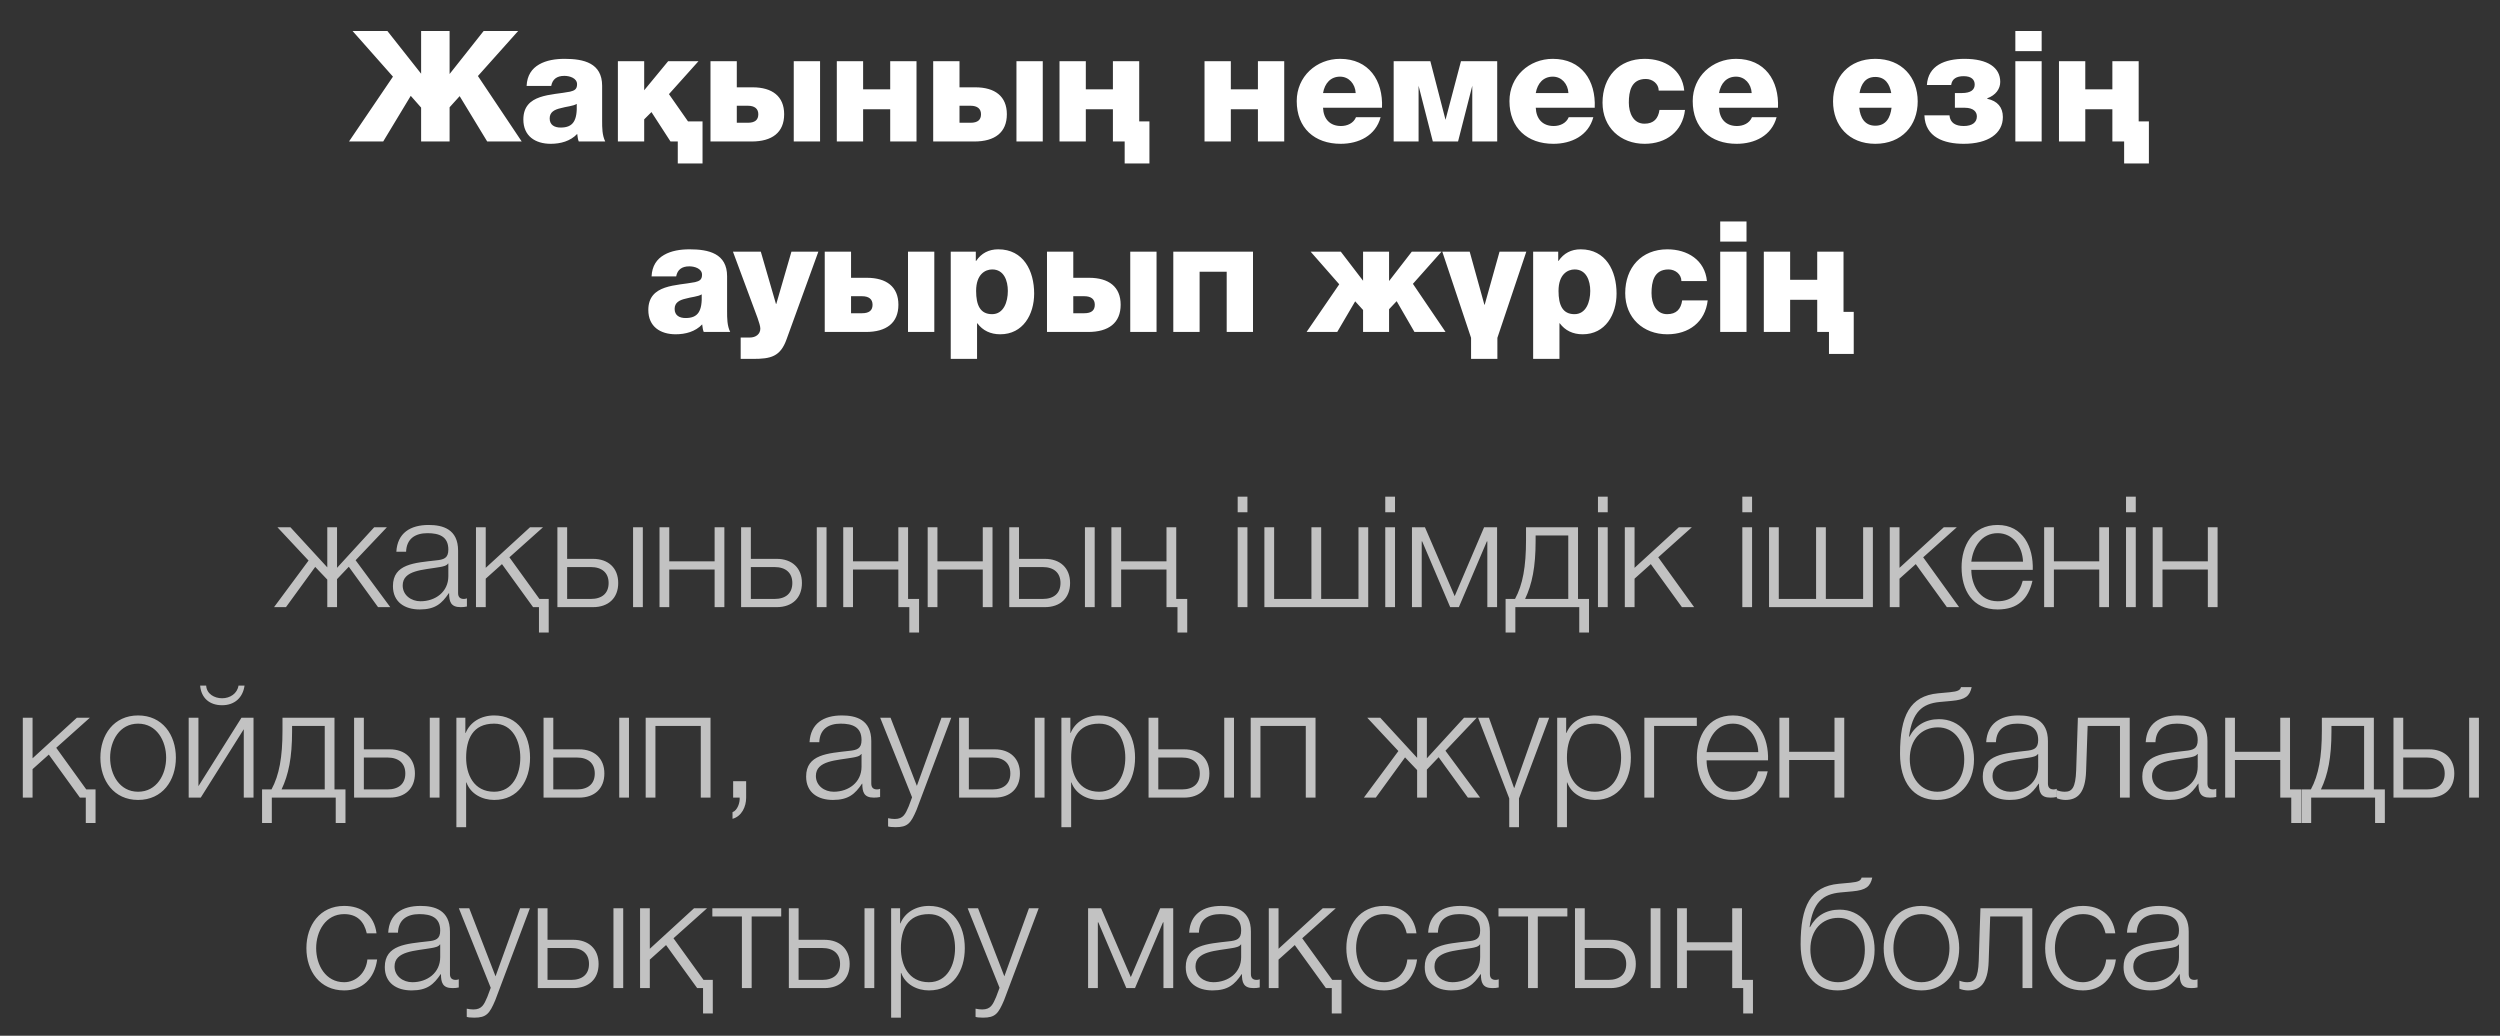
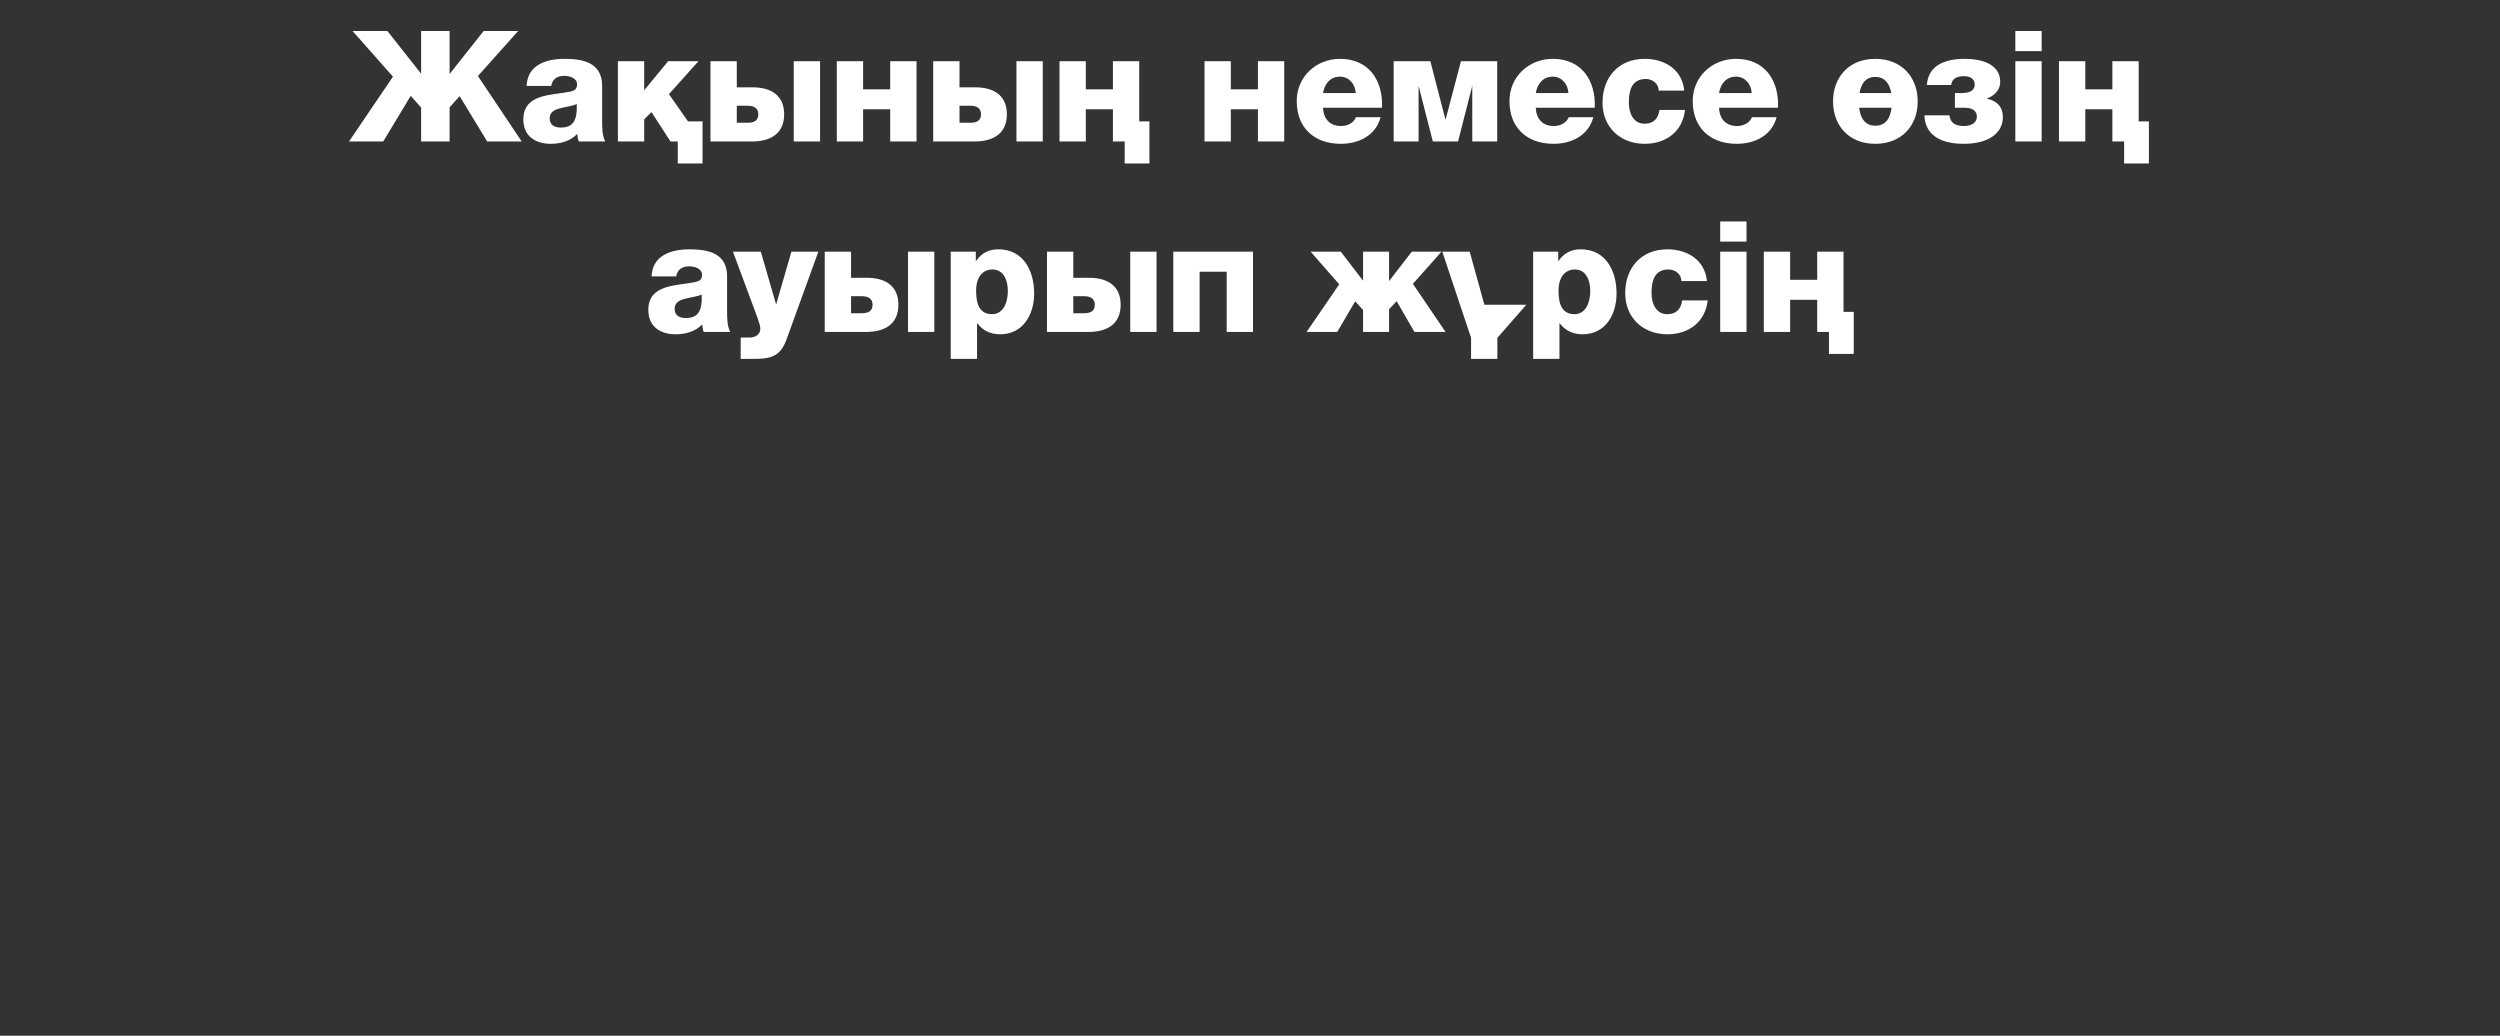
<svg xmlns="http://www.w3.org/2000/svg" width="210" height="87" viewBox="0 0 210 87" fill="none">
  <rect x="0" y="0" width="210" height="87" fill="#333333" stroke="none" />
-   <path opacity="0.7" d="M27.492 44.292H28.311V47.698L31.431 44.292H32.497L29.871 47.061L32.783 51H31.756L29.299 47.607L28.311 48.647V51H27.492V48.686L26.478 47.62L24.021 51H23.02L25.919 47.087L23.306 44.292H24.398L27.492 47.659V44.292ZM34.112 46.346H33.293C33.384 44.773 34.463 44.097 36.01 44.097C37.193 44.097 38.48 44.448 38.48 46.255V49.817C38.48 50.142 38.636 50.311 38.961 50.311C39.052 50.311 39.13 50.298 39.221 50.259V50.948C39.026 50.987 38.909 51 38.688 51C37.856 51 37.726 50.519 37.726 49.83H37.7C37.115 50.701 36.556 51.195 35.256 51.195C34.008 51.195 33.007 50.584 33.007 49.232C33.007 47.36 34.84 47.282 36.608 47.074C37.284 47.009 37.661 46.892 37.661 46.164C37.661 45.059 36.881 44.786 35.906 44.786C34.879 44.786 34.151 45.254 34.112 46.346ZM37.661 48.4V47.334H37.635C37.531 47.529 37.167 47.594 36.946 47.633C35.555 47.88 33.826 47.88 33.826 49.18C33.826 49.999 34.541 50.506 35.321 50.506C36.582 50.506 37.661 49.713 37.661 48.4ZM46.092 53.132H45.273V51H44.779L42.166 47.386L40.801 48.608V51H39.982V44.292H40.801V47.698L44.519 44.292H45.611L42.79 46.814L45.312 50.311H46.092V53.132ZM53.178 51V44.292H53.997V51H53.178ZM49.811 51H46.821V44.292H47.64V46.944H49.811C51.098 46.944 51.93 47.711 51.93 48.972C51.93 50.233 51.111 51 49.811 51ZM49.629 47.633H47.64V50.311H49.629C50.565 50.311 51.124 49.843 51.124 48.972C51.124 48.114 50.565 47.633 49.629 47.633ZM60.847 51H60.028V47.841H56.219V51H55.4V44.292H56.219V47.152H60.028V44.292H60.847V51ZM68.61 51V44.292H69.429V51H68.61ZM65.243 51H62.253V44.292H63.072V46.944H65.243C66.53 46.944 67.362 47.711 67.362 48.972C67.362 50.233 66.543 51 65.243 51ZM65.061 47.633H63.072V50.311H65.061C65.997 50.311 66.556 49.843 66.556 48.972C66.556 48.114 65.997 47.633 65.061 47.633ZM77.202 53.132H76.383V51H75.46V47.841H71.651V51H70.832V44.292H71.651V47.152H75.46V44.292H76.279V50.311H77.202V53.132ZM83.372 51H82.553V47.841H78.744V51H77.925V44.292H78.744V47.152H82.553V44.292H83.372V51ZM91.135 51V44.292H91.954V51H91.135ZM87.768 51H84.778V44.292H85.597V46.944H87.768C89.055 46.944 89.887 47.711 89.887 48.972C89.887 50.233 89.068 51 87.768 51ZM87.586 47.633H85.597V50.311H87.586C88.522 50.311 89.081 49.843 89.081 48.972C89.081 48.114 88.522 47.633 87.586 47.633ZM99.727 53.132H98.908V51H97.985V47.841H94.176V51H93.357V44.292H94.176V47.152H97.985V44.292H98.804V50.311H99.727V53.132ZM103.965 43.031V41.718H104.784V43.031H103.965ZM103.965 51V44.292H104.784V51H103.965ZM106.208 51V44.292H107.027V50.311H110.16V44.292H110.979V50.311H114.112V44.292H114.931V51H106.208ZM116.362 43.031V41.718H117.181V43.031H116.362ZM116.362 51V44.292H117.181V51H116.362ZM125.755 51H124.936V45.475H124.897L122.544 51H121.816L119.463 45.475H119.424V51H118.605V44.292H119.697L122.193 50.077L124.663 44.292H125.755V51ZM133.477 53.132H132.658V51H127.289V53.132H126.47V50.311H127.263C127.913 49.115 128.186 47.607 128.186 45.358V44.292H132.554V50.311H133.477V53.132ZM131.735 50.311V44.981H128.992V45.423C128.992 47.646 128.693 49.076 128.108 50.311H131.735ZM134.228 43.031V41.718H135.047V43.031H134.228ZM134.228 51V44.292H135.047V51H134.228ZM136.484 51V44.292H137.303V47.698L141.021 44.292H142.113L139.292 46.814L142.308 51H141.281L138.668 47.386L137.303 48.608V51H136.484ZM146.355 43.031V41.718H147.174V43.031H146.355ZM146.355 51V44.292H147.174V51H146.355ZM148.599 51V44.292H149.418V50.311H152.551V44.292H153.37V50.311H156.503V44.292H157.322V51H148.599ZM158.74 51V44.292H159.559V47.698L163.277 44.292H164.369L161.548 46.814L164.564 51H163.537L160.924 47.386L159.559 48.608V51H158.74ZM170.752 47.867H165.591C165.591 49.063 166.241 50.506 167.801 50.506C168.997 50.506 169.647 49.817 169.907 48.79H170.726C170.375 50.311 169.504 51.195 167.801 51.195C165.669 51.195 164.772 49.557 164.772 47.646C164.772 45.878 165.669 44.097 167.801 44.097C169.946 44.097 170.817 45.982 170.752 47.867ZM165.591 47.178H169.933C169.894 45.943 169.114 44.786 167.801 44.786C166.449 44.786 165.734 45.956 165.591 47.178ZM177.155 51H176.336V47.841H172.527V51H171.708V44.292H172.527V47.152H176.336V44.292H177.155V51ZM178.586 43.031V41.718H179.405V43.031H178.586ZM178.586 51V44.292H179.405V51H178.586ZM186.277 51H185.458V47.841H181.649V51H180.83V44.292H181.649V47.152H185.458V44.292H186.277V51ZM8.026 69.132H7.207V67H6.713L4.1 63.386L2.735 64.608V67H1.916V60.292H2.735V63.698L6.453 60.292H7.545L4.724 62.814L7.246 66.311H8.026V69.132ZM11.602 60.097C13.643 60.097 14.774 61.722 14.774 63.646C14.774 65.57 13.643 67.195 11.602 67.195C9.562 67.195 8.431 65.57 8.431 63.646C8.431 61.722 9.562 60.097 11.602 60.097ZM11.602 60.786C10.043 60.786 9.25 62.229 9.25 63.646C9.25 65.063 10.043 66.506 11.602 66.506C13.162 66.506 13.956 65.063 13.956 63.646C13.956 62.229 13.162 60.786 11.602 60.786ZM21.296 67H20.477V61.254L16.863 67H15.849V60.292H16.668V66.038L20.282 60.292H21.296V67ZM16.811 57.588H17.318C17.357 58.29 18.007 58.654 18.657 58.654C19.32 58.654 19.931 58.264 20.035 57.588H20.542C20.399 58.615 19.697 59.239 18.657 59.239C17.604 59.239 16.902 58.641 16.811 57.588ZM29.02 69.132H28.201V67H22.832V69.132H22.013V66.311H22.806C23.456 65.115 23.729 63.607 23.729 61.358V60.292H28.097V66.311H29.02V69.132ZM27.278 66.311V60.981H24.535V61.423C24.535 63.646 24.236 65.076 23.651 66.311H27.278ZM36.101 67V60.292H36.92V67H36.101ZM32.734 67H29.744V60.292H30.563V62.944H32.734C34.021 62.944 34.853 63.711 34.853 64.972C34.853 66.233 34.034 67 32.734 67ZM32.552 63.633H30.563V66.311H32.552C33.488 66.311 34.047 65.843 34.047 64.972C34.047 64.114 33.488 63.633 32.552 63.633ZM38.336 69.483V60.292H39.09V61.566H39.116C39.493 60.643 40.416 60.097 41.508 60.097C43.549 60.097 44.524 61.735 44.524 63.646C44.524 65.557 43.549 67.195 41.508 67.195C40.52 67.195 39.532 66.701 39.181 65.726H39.155V69.483H38.336ZM43.705 63.646C43.705 62.255 43.068 60.786 41.508 60.786C39.688 60.786 39.155 62.125 39.155 63.646C39.155 65.037 39.779 66.506 41.508 66.506C43.068 66.506 43.705 65.037 43.705 63.646ZM52.015 67V60.292H52.834V67H52.015ZM48.648 67H45.658V60.292H46.477V62.944H48.648C49.935 62.944 50.767 63.711 50.767 64.972C50.767 66.233 49.948 67 48.648 67ZM48.466 63.633H46.477V66.311H48.466C49.402 66.311 49.961 65.843 49.961 64.972C49.961 64.114 49.402 63.633 48.466 63.633ZM59.684 67H58.865V60.981H55.056V67H54.237V60.292H59.684V67ZM61.584 67V65.622H62.676V67.013C62.676 67.767 62.299 68.573 61.532 68.781V68.222C61.948 68.079 62.169 67.403 62.13 67H61.584ZM68.82 62.346H68.001C68.092 60.773 69.171 60.097 70.718 60.097C71.901 60.097 73.188 60.448 73.188 62.255V65.817C73.188 66.142 73.344 66.311 73.669 66.311C73.76 66.311 73.838 66.298 73.929 66.259V66.948C73.734 66.987 73.617 67 73.396 67C72.564 67 72.434 66.519 72.434 65.83H72.408C71.823 66.701 71.264 67.195 69.964 67.195C68.716 67.195 67.715 66.584 67.715 65.232C67.715 63.36 69.548 63.282 71.316 63.074C71.992 63.009 72.369 62.892 72.369 62.164C72.369 61.059 71.589 60.786 70.614 60.786C69.587 60.786 68.859 61.254 68.82 62.346ZM72.369 64.4V63.334H72.343C72.239 63.529 71.875 63.594 71.654 63.633C70.263 63.88 68.534 63.88 68.534 65.18C68.534 65.999 69.249 66.506 70.029 66.506C71.29 66.506 72.369 65.713 72.369 64.4ZM76.614 66.974L73.936 60.292H74.807L77.017 66.012L79.084 60.292H79.903L76.991 68.027C76.51 69.158 76.25 69.483 75.223 69.483C74.898 69.47 74.742 69.47 74.599 69.418V68.729C74.794 68.768 74.963 68.794 75.158 68.794C75.886 68.794 76.055 68.365 76.328 67.741L76.614 66.974ZM86.922 67V60.292H87.741V67H86.922ZM83.555 67H80.565V60.292H81.384V62.944H83.555C84.842 62.944 85.674 63.711 85.674 64.972C85.674 66.233 84.855 67 83.555 67ZM83.373 63.633H81.384V66.311H83.373C84.309 66.311 84.868 65.843 84.868 64.972C84.868 64.114 84.309 63.633 83.373 63.633ZM89.157 69.483V60.292H89.911V61.566H89.937C90.314 60.643 91.237 60.097 92.329 60.097C94.37 60.097 95.345 61.735 95.345 63.646C95.345 65.557 94.37 67.195 92.329 67.195C91.341 67.195 90.353 66.701 90.002 65.726H89.976V69.483H89.157ZM94.526 63.646C94.526 62.255 93.889 60.786 92.329 60.786C90.509 60.786 89.976 62.125 89.976 63.646C89.976 65.037 90.6 66.506 92.329 66.506C93.889 66.506 94.526 65.037 94.526 63.646ZM102.836 67V60.292H103.655V67H102.836ZM99.469 67H96.479V60.292H97.298V62.944H99.469C100.756 62.944 101.588 63.711 101.588 64.972C101.588 66.233 100.769 67 99.469 67ZM99.287 63.633H97.298V66.311H99.287C100.223 66.311 100.782 65.843 100.782 64.972C100.782 64.114 100.223 63.633 99.287 63.633ZM110.505 67H109.686V60.981H105.877V67H105.058V60.292H110.505V67ZM119.038 60.292H119.857V63.698L122.977 60.292H124.043L121.417 63.061L124.329 67H123.302L120.845 63.607L119.857 64.647V67H119.038V64.686L118.024 63.62L115.567 67H114.566L117.465 63.087L114.852 60.292H115.944L119.038 63.659V60.292ZM126.776 69.483V67.065L124.163 60.292H125.073L127.179 66.181H127.205L129.285 60.292H130.13L127.595 67.065V69.483H126.776ZM130.804 69.483V60.292H131.558V61.566H131.584C131.961 60.643 132.884 60.097 133.976 60.097C136.017 60.097 136.992 61.735 136.992 63.646C136.992 65.557 136.017 67.195 133.976 67.195C132.988 67.195 132 66.701 131.649 65.726H131.623V69.483H130.804ZM136.173 63.646C136.173 62.255 135.536 60.786 133.976 60.786C132.156 60.786 131.623 62.125 131.623 63.646C131.623 65.037 132.247 66.506 133.976 66.506C135.536 66.506 136.173 65.037 136.173 63.646ZM142.533 60.981H138.945V67H138.126V60.292H142.533V60.981ZM148.514 63.867H143.353C143.353 65.063 144.003 66.506 145.563 66.506C146.759 66.506 147.409 65.817 147.669 64.79H148.488C148.137 66.311 147.266 67.195 145.563 67.195C143.431 67.195 142.534 65.557 142.534 63.646C142.534 61.878 143.431 60.097 145.563 60.097C147.708 60.097 148.579 61.982 148.514 63.867ZM143.353 63.178H147.695C147.656 61.943 146.876 60.786 145.563 60.786C144.211 60.786 143.496 61.956 143.353 63.178ZM154.917 67H154.098V63.841H150.289V67H149.47V60.292H150.289V63.152H154.098V60.292H154.917V67ZM165.816 63.776C165.816 65.843 164.555 67.195 162.709 67.195C160.707 67.195 159.602 65.687 159.602 63.321C159.602 60.11 160.434 58.459 162.8 58.238L163.788 58.147C164.477 58.082 164.659 57.965 164.724 57.718H165.621C165.452 58.472 165.101 58.771 163.944 58.875L162.943 58.966C161.435 59.109 160.642 59.824 160.356 61.878H160.395C160.889 60.942 161.734 60.409 162.878 60.409C164.62 60.409 165.816 61.787 165.816 63.776ZM164.997 63.776C164.997 62.151 164.074 61.098 162.787 61.098C161.409 61.098 160.421 62.099 160.421 63.75C160.421 65.336 161.357 66.506 162.735 66.506C164.035 66.506 164.997 65.518 164.997 63.776ZM167.658 62.346H166.839C166.93 60.773 168.009 60.097 169.556 60.097C170.739 60.097 172.026 60.448 172.026 62.255V65.817C172.026 66.142 172.182 66.311 172.507 66.311C172.598 66.311 172.676 66.298 172.767 66.259V66.948C172.572 66.987 172.455 67 172.234 67C171.402 67 171.272 66.519 171.272 65.83H171.246C170.661 66.701 170.102 67.195 168.802 67.195C167.554 67.195 166.553 66.584 166.553 65.232C166.553 63.36 168.386 63.282 170.154 63.074C170.83 63.009 171.207 62.892 171.207 62.164C171.207 61.059 170.427 60.786 169.452 60.786C168.425 60.786 167.697 61.254 167.658 62.346ZM171.207 64.4V63.334H171.181C171.077 63.529 170.713 63.594 170.492 63.633C169.101 63.88 167.372 63.88 167.372 65.18C167.372 65.999 168.087 66.506 168.867 66.506C170.128 66.506 171.207 65.713 171.207 64.4ZM178.897 67H178.078V60.981H175.361L175.231 64.79C175.166 66.61 174.516 67.195 173.489 67.195C173.242 67.195 172.969 67.13 172.774 67.052V66.376C173.008 66.467 173.216 66.506 173.437 66.506C174.035 66.506 174.347 66.207 174.399 64.699L174.542 60.292H178.897V67ZM181.058 62.346H180.239C180.33 60.773 181.409 60.097 182.956 60.097C184.139 60.097 185.426 60.448 185.426 62.255V65.817C185.426 66.142 185.582 66.311 185.907 66.311C185.998 66.311 186.076 66.298 186.167 66.259V66.948C185.972 66.987 185.855 67 185.634 67C184.802 67 184.672 66.519 184.672 65.83H184.646C184.061 66.701 183.502 67.195 182.202 67.195C180.954 67.195 179.953 66.584 179.953 65.232C179.953 63.36 181.786 63.282 183.554 63.074C184.23 63.009 184.607 62.892 184.607 62.164C184.607 61.059 183.827 60.786 182.852 60.786C181.825 60.786 181.097 61.254 181.058 62.346ZM184.607 64.4V63.334H184.581C184.477 63.529 184.113 63.594 183.892 63.633C182.501 63.88 180.772 63.88 180.772 65.18C180.772 65.999 181.487 66.506 182.267 66.506C183.528 66.506 184.607 65.713 184.607 64.4ZM193.285 69.132H192.466V67H191.543V63.841H187.734V67H186.915V60.292H187.734V63.152H191.543V60.292H192.362V66.311H193.285V69.132ZM200.327 69.132H199.508V67H194.139V69.132H193.32V66.311H194.113C194.763 65.115 195.036 63.607 195.036 61.358V60.292H199.404V66.311H200.327V69.132ZM198.585 66.311V60.981H195.842V61.423C195.842 63.646 195.543 65.076 194.958 66.311H198.585ZM207.409 67V60.292H208.228V67H207.409ZM204.042 67H201.052V60.292H201.871V62.944H204.042C205.329 62.944 206.161 63.711 206.161 64.972C206.161 66.233 205.342 67 204.042 67ZM203.86 63.633H201.871V66.311H203.86C204.796 66.311 205.355 65.843 205.355 64.972C205.355 64.114 204.796 63.633 203.86 63.633ZM31.627 78.398H30.808C30.587 77.397 29.989 76.786 28.91 76.786C27.35 76.786 26.557 78.229 26.557 79.646C26.557 81.063 27.35 82.506 28.91 82.506C29.911 82.506 30.756 81.7 30.86 80.595H31.679C31.458 82.22 30.418 83.195 28.91 83.195C26.869 83.195 25.738 81.57 25.738 79.646C25.738 77.722 26.869 76.097 28.91 76.097C30.353 76.097 31.432 76.851 31.627 78.398ZM33.428 78.346H32.609C32.7 76.773 33.779 76.097 35.326 76.097C36.509 76.097 37.796 76.448 37.796 78.255V81.817C37.796 82.142 37.952 82.311 38.277 82.311C38.368 82.311 38.446 82.298 38.537 82.259V82.948C38.342 82.987 38.225 83 38.004 83C37.172 83 37.042 82.519 37.042 81.83H37.016C36.431 82.701 35.872 83.195 34.572 83.195C33.324 83.195 32.323 82.584 32.323 81.232C32.323 79.36 34.156 79.282 35.924 79.074C36.6 79.009 36.977 78.892 36.977 78.164C36.977 77.059 36.197 76.786 35.222 76.786C34.195 76.786 33.467 77.254 33.428 78.346ZM36.977 80.4V79.334H36.951C36.847 79.529 36.483 79.594 36.262 79.633C34.871 79.88 33.142 79.88 33.142 81.18C33.142 81.999 33.857 82.506 34.637 82.506C35.898 82.506 36.977 81.713 36.977 80.4ZM41.222 82.974L38.544 76.292H39.415L41.625 82.012L43.692 76.292H44.511L41.599 84.027C41.118 85.158 40.858 85.483 39.831 85.483C39.506 85.47 39.35 85.47 39.207 85.418V84.729C39.402 84.768 39.571 84.794 39.766 84.794C40.494 84.794 40.663 84.365 40.936 83.741L41.222 82.974ZM51.53 83V76.292H52.349V83H51.53ZM48.163 83H45.173V76.292H45.992V78.944H48.163C49.45 78.944 50.282 79.711 50.282 80.972C50.282 82.233 49.463 83 48.163 83ZM47.981 79.633H45.992V82.311H47.981C48.917 82.311 49.476 81.843 49.476 80.972C49.476 80.114 48.917 79.633 47.981 79.633ZM59.875 85.132H59.056V83H58.562L55.949 79.386L54.584 80.608V83H53.765V76.292H54.584V79.698L58.302 76.292H59.394L56.573 78.814L59.095 82.311H59.875V85.132ZM65.622 76.981H63.139V83H62.32V76.981H59.837V76.292H65.622V76.981ZM72.62 83V76.292H73.439V83H72.62ZM69.253 83H66.263V76.292H67.082V78.944H69.253C70.54 78.944 71.372 79.711 71.372 80.972C71.372 82.233 70.553 83 69.253 83ZM69.071 79.633H67.082V82.311H69.071C70.007 82.311 70.566 81.843 70.566 80.972C70.566 80.114 70.007 79.633 69.071 79.633ZM74.855 85.483V76.292H75.609V77.566H75.635C76.012 76.643 76.935 76.097 78.027 76.097C80.068 76.097 81.043 77.735 81.043 79.646C81.043 81.557 80.068 83.195 78.027 83.195C77.039 83.195 76.051 82.701 75.7 81.726H75.674V85.483H74.855ZM80.224 79.646C80.224 78.255 79.587 76.786 78.027 76.786C76.207 76.786 75.674 78.125 75.674 79.646C75.674 81.037 76.298 82.506 78.027 82.506C79.587 82.506 80.224 81.037 80.224 79.646ZM83.962 82.974L81.284 76.292H82.155L84.365 82.012L86.432 76.292H87.251L84.339 84.027C83.858 85.158 83.598 85.483 82.571 85.483C82.246 85.47 82.09 85.47 81.947 85.418V84.729C82.142 84.768 82.311 84.794 82.506 84.794C83.234 84.794 83.403 84.365 83.676 83.741L83.962 82.974ZM98.55 83H97.731V77.475H97.692L95.34 83H94.612L92.258 77.475H92.219V83H91.4V76.292H92.493L94.989 82.077L97.459 76.292H98.55V83ZM100.708 78.346H99.889C99.98 76.773 101.059 76.097 102.606 76.097C103.789 76.097 105.076 76.448 105.076 78.255V81.817C105.076 82.142 105.232 82.311 105.557 82.311C105.648 82.311 105.726 82.298 105.817 82.259V82.948C105.622 82.987 105.505 83 105.284 83C104.452 83 104.322 82.519 104.322 81.83H104.296C103.711 82.701 103.152 83.195 101.852 83.195C100.604 83.195 99.603 82.584 99.603 81.232C99.603 79.36 101.436 79.282 103.204 79.074C103.88 79.009 104.257 78.892 104.257 78.164C104.257 77.059 103.477 76.786 102.502 76.786C101.475 76.786 100.747 77.254 100.708 78.346ZM104.257 80.4V79.334H104.231C104.127 79.529 103.763 79.594 103.542 79.633C102.151 79.88 100.422 79.88 100.422 81.18C100.422 81.999 101.137 82.506 101.917 82.506C103.178 82.506 104.257 81.713 104.257 80.4ZM112.688 85.132H111.869V83H111.375L108.762 79.386L107.397 80.608V83H106.578V76.292H107.397V79.698L111.115 76.292H112.207L109.386 78.814L111.908 82.311H112.688V85.132ZM118.982 78.398H118.163C117.942 77.397 117.344 76.786 116.265 76.786C114.705 76.786 113.912 78.229 113.912 79.646C113.912 81.063 114.705 82.506 116.265 82.506C117.266 82.506 118.111 81.7 118.215 80.595H119.034C118.813 82.22 117.773 83.195 116.265 83.195C114.224 83.195 113.093 81.57 113.093 79.646C113.093 77.722 114.224 76.097 116.265 76.097C117.708 76.097 118.787 76.851 118.982 78.398ZM120.783 78.346H119.964C120.055 76.773 121.134 76.097 122.681 76.097C123.864 76.097 125.151 76.448 125.151 78.255V81.817C125.151 82.142 125.307 82.311 125.632 82.311C125.723 82.311 125.801 82.298 125.892 82.259V82.948C125.697 82.987 125.58 83 125.359 83C124.527 83 124.397 82.519 124.397 81.83H124.371C123.786 82.701 123.227 83.195 121.927 83.195C120.679 83.195 119.678 82.584 119.678 81.232C119.678 79.36 121.511 79.282 123.279 79.074C123.955 79.009 124.332 78.892 124.332 78.164C124.332 77.059 123.552 76.786 122.577 76.786C121.55 76.786 120.822 77.254 120.783 78.346ZM124.332 80.4V79.334H124.306C124.202 79.529 123.838 79.594 123.617 79.633C122.226 79.88 120.497 79.88 120.497 81.18C120.497 81.999 121.212 82.506 121.992 82.506C123.253 82.506 124.332 81.713 124.332 80.4ZM131.658 76.981H129.175V83H128.356V76.981H125.873V76.292H131.658V76.981ZM138.656 83V76.292H139.475V83H138.656ZM135.289 83H132.299V76.292H133.118V78.944H135.289C136.576 78.944 137.408 79.711 137.408 80.972C137.408 82.233 136.589 83 135.289 83ZM135.107 79.633H133.118V82.311H135.107C136.043 82.311 136.602 81.843 136.602 80.972C136.602 80.114 136.043 79.633 135.107 79.633ZM147.248 85.132H146.429V83H145.506V79.841H141.697V83H140.878V76.292H141.697V79.152H145.506V76.292H146.325V82.311H147.248V85.132ZM157.466 79.776C157.466 81.843 156.205 83.195 154.359 83.195C152.357 83.195 151.252 81.687 151.252 79.321C151.252 76.11 152.084 74.459 154.45 74.238L155.438 74.147C156.127 74.082 156.309 73.965 156.374 73.718H157.271C157.102 74.472 156.751 74.771 155.594 74.875L154.593 74.966C153.085 75.109 152.292 75.824 152.006 77.878H152.045C152.539 76.942 153.384 76.409 154.528 76.409C156.27 76.409 157.466 77.787 157.466 79.776ZM156.647 79.776C156.647 78.151 155.724 77.098 154.437 77.098C153.059 77.098 152.071 78.099 152.071 79.75C152.071 81.336 153.007 82.506 154.385 82.506C155.685 82.506 156.647 81.518 156.647 79.776ZM161.401 76.097C163.442 76.097 164.573 77.722 164.573 79.646C164.573 81.57 163.442 83.195 161.401 83.195C159.36 83.195 158.229 81.57 158.229 79.646C158.229 77.722 159.36 76.097 161.401 76.097ZM161.401 76.786C159.841 76.786 159.048 78.229 159.048 79.646C159.048 81.063 159.841 82.506 161.401 82.506C162.961 82.506 163.754 81.063 163.754 79.646C163.754 78.229 162.961 76.786 161.401 76.786ZM170.712 83H169.893V76.981H167.176L167.046 80.79C166.981 82.61 166.331 83.195 165.304 83.195C165.057 83.195 164.784 83.13 164.589 83.052V82.376C164.823 82.467 165.031 82.506 165.252 82.506C165.85 82.506 166.162 82.207 166.214 80.699L166.357 76.292H170.712V83ZM177.683 78.398H176.864C176.643 77.397 176.045 76.786 174.966 76.786C173.406 76.786 172.613 78.229 172.613 79.646C172.613 81.063 173.406 82.506 174.966 82.506C175.967 82.506 176.812 81.7 176.916 80.595H177.735C177.514 82.22 176.474 83.195 174.966 83.195C172.925 83.195 171.794 81.57 171.794 79.646C171.794 77.722 172.925 76.097 174.966 76.097C176.409 76.097 177.488 76.851 177.683 78.398ZM179.484 78.346H178.665C178.756 76.773 179.835 76.097 181.382 76.097C182.565 76.097 183.852 76.448 183.852 78.255V81.817C183.852 82.142 184.008 82.311 184.333 82.311C184.424 82.311 184.502 82.298 184.593 82.259V82.948C184.398 82.987 184.281 83 184.06 83C183.228 83 183.098 82.519 183.098 81.83H183.072C182.487 82.701 181.928 83.195 180.628 83.195C179.38 83.195 178.379 82.584 178.379 81.232C178.379 79.36 180.212 79.282 181.98 79.074C182.656 79.009 183.033 78.892 183.033 78.164C183.033 77.059 182.253 76.786 181.278 76.786C180.251 76.786 179.523 77.254 179.484 78.346ZM183.033 80.4V79.334H183.007C182.903 79.529 182.539 79.594 182.318 79.633C180.927 79.88 179.198 79.88 179.198 81.18C179.198 81.999 179.913 82.506 180.693 82.506C181.954 82.506 183.033 81.713 183.033 80.4Z" fill="white" />
-   <path d="M35.374 2.603H37.766V6.217L40.626 2.603H43.525L40.145 6.386L43.824 11.885H40.925L38.611 8.076L37.766 9.012V11.885H35.374V9.038L34.503 8.05L32.189 11.885H29.316L33.008 6.438L29.615 2.603H32.54L35.374 6.191V2.603ZM46.302 7.218H44.235C44.274 6.334 44.677 5.762 45.288 5.411C45.899 5.06 46.653 4.943 47.433 4.943C49.032 4.943 50.579 5.294 50.579 7.205V10.156C50.579 10.728 50.579 11.352 50.839 11.885H48.616C48.525 11.677 48.525 11.469 48.486 11.248C47.914 11.859 47.082 12.08 46.263 12.08C44.963 12.08 43.962 11.43 43.962 10.039C43.962 7.855 46.354 8.011 47.888 7.699C48.265 7.608 48.473 7.491 48.473 7.075C48.473 6.568 47.862 6.373 47.407 6.373C46.77 6.373 46.406 6.659 46.302 7.218ZM46.172 9.948C46.172 10.507 46.588 10.715 47.095 10.715C48.148 10.715 48.499 10.13 48.447 8.726C48.135 8.921 47.563 8.947 47.082 9.09C46.575 9.207 46.172 9.415 46.172 9.948ZM56.933 11.885H56.322L54.723 9.415L54.112 10.026V11.885H51.902V5.138H54.112V7.582L56.127 5.138H58.675L56.192 7.907L57.791 10.195H59.013V13.731H56.933V11.885ZM63.139 11.885H59.681V5.138H61.891V7.335H63.217C64.868 7.335 65.869 8.089 65.869 9.597C65.869 11.131 64.855 11.885 63.139 11.885ZM62.814 8.882H61.891V10.312H62.814C63.425 10.312 63.698 10.065 63.698 9.597C63.698 9.142 63.399 8.882 62.814 8.882ZM66.675 11.885V5.138H68.885V11.885H66.675ZM72.502 7.504H74.777V5.138H76.987V11.885H74.777V9.181H72.502V11.885H70.292V5.138H72.502V7.504ZM81.846 11.885H78.388V5.138H80.598V7.335H81.924C83.575 7.335 84.576 8.089 84.576 9.597C84.576 11.131 83.562 11.885 81.846 11.885ZM81.521 8.882H80.598V10.312H81.521C82.132 10.312 82.405 10.065 82.405 9.597C82.405 9.142 82.106 8.882 81.521 8.882ZM85.382 11.885V5.138H87.592V11.885H85.382ZM94.472 11.885H93.484V9.181H91.209V11.885H88.999V5.138H91.209V7.504H93.484V5.138H95.694V10.195H96.552V13.731H94.472V11.885ZM103.39 7.504H105.665V5.138H107.875V11.885H105.665V9.181H103.39V11.885H101.18V5.138H103.39V7.504ZM116.088 9.051H111.135C111.174 9.987 111.707 10.585 112.643 10.585C113.176 10.585 113.696 10.351 113.904 9.844H115.971C115.555 11.404 114.125 12.08 112.617 12.08C110.42 12.08 108.925 10.754 108.925 8.492C108.925 6.425 110.576 4.943 112.565 4.943C114.983 4.943 116.192 6.763 116.088 9.051ZM111.135 7.816H113.878C113.839 7.049 113.306 6.438 112.565 6.438C111.785 6.438 111.278 6.984 111.135 7.816ZM121.423 10.065L122.723 5.138H125.765V11.885H123.672V7.205L122.476 11.885H120.357L119.161 7.205V11.885H117.068V5.138H120.149L121.423 10.065ZM133.957 9.051H129.004C129.043 9.987 129.576 10.585 130.512 10.585C131.045 10.585 131.565 10.351 131.773 9.844H133.84C133.424 11.404 131.994 12.08 130.486 12.08C128.289 12.08 126.794 10.754 126.794 8.492C126.794 6.425 128.445 4.943 130.434 4.943C132.852 4.943 134.061 6.763 133.957 9.051ZM129.004 7.816H131.747C131.708 7.049 131.175 6.438 130.434 6.438C129.654 6.438 129.147 6.984 129.004 7.816ZM141.476 7.608H139.331C139.331 7.036 138.811 6.633 138.252 6.633C137.017 6.633 136.822 7.686 136.822 8.622C136.822 9.493 137.199 10.39 138.135 10.39C138.915 10.39 139.292 9.961 139.396 9.233H141.541C141.333 11.053 139.955 12.08 138.148 12.08C136.12 12.08 134.612 10.702 134.612 8.622C134.612 6.477 135.977 4.943 138.148 4.943C139.838 4.943 141.307 5.84 141.476 7.608ZM149.351 9.051H144.398C144.437 9.987 144.97 10.585 145.906 10.585C146.439 10.585 146.959 10.351 147.167 9.844H149.234C148.818 11.404 147.388 12.08 145.88 12.08C143.683 12.08 142.188 10.754 142.188 8.492C142.188 6.425 143.839 4.943 145.828 4.943C148.246 4.943 149.455 6.763 149.351 9.051ZM144.398 7.816H147.141C147.102 7.049 146.569 6.438 145.828 6.438C145.048 6.438 144.541 6.984 144.398 7.816ZM153.976 8.518C153.976 6.49 155.302 4.943 157.525 4.943C159.748 4.943 161.087 6.49 161.087 8.518C161.087 10.546 159.748 12.08 157.525 12.08C155.302 12.08 153.976 10.546 153.976 8.518ZM157.525 10.559C158.422 10.559 158.786 9.896 158.89 9.051H156.173C156.264 9.896 156.641 10.559 157.525 10.559ZM157.525 6.464C156.693 6.464 156.329 7.062 156.199 7.816H158.864C158.734 7.062 158.357 6.464 157.525 6.464ZM168.241 9.831C168.241 11.222 166.993 12.08 164.952 12.08C163.301 12.08 161.715 11.534 161.65 9.688H163.756C163.808 10.325 164.276 10.585 164.952 10.585C165.693 10.585 166.057 10.26 166.057 9.779C166.057 9.402 165.784 9.051 165.03 9.051H164.211V7.816H164.796C165.563 7.816 165.875 7.53 165.875 7.101C165.875 6.698 165.602 6.399 164.952 6.399C164.354 6.399 163.964 6.62 163.899 7.14H161.858C161.962 5.502 163.366 4.943 165.017 4.943C166.967 4.943 168.02 5.671 168.02 6.88C168.02 7.465 167.643 7.998 166.928 8.258V8.297C167.786 8.479 168.241 9.012 168.241 9.831ZM171.499 2.603V4.293H169.289V2.603H171.499ZM169.289 11.885V5.138H171.499V11.885H169.289ZM178.427 11.885H177.439V9.181H175.164V11.885H172.954V5.138H175.164V7.504H177.439V5.138H179.649V10.195H180.507V13.731H178.427V11.885ZM56.799 23.218H54.732C54.771 22.334 55.174 21.762 55.785 21.411C56.396 21.06 57.15 20.943 57.93 20.943C59.529 20.943 61.076 21.294 61.076 23.205V26.156C61.076 26.728 61.076 27.352 61.336 27.885H59.113C59.022 27.677 59.022 27.469 58.983 27.248C58.411 27.859 57.579 28.08 56.76 28.08C55.46 28.08 54.459 27.43 54.459 26.039C54.459 23.855 56.851 24.011 58.385 23.699C58.762 23.608 58.97 23.491 58.97 23.075C58.97 22.568 58.359 22.373 57.904 22.373C57.267 22.373 56.903 22.659 56.799 23.218ZM56.669 25.948C56.669 26.507 57.085 26.715 57.592 26.715C58.645 26.715 58.996 26.13 58.944 24.726C58.632 24.921 58.06 24.947 57.579 25.09C57.072 25.207 56.669 25.415 56.669 25.948ZM68.743 21.138L66.078 28.483C65.558 29.965 64.739 30.147 63.257 30.147H62.217V28.353H62.984C63.491 28.353 63.868 28.067 63.868 27.599C63.868 27.235 63.439 26.195 63.309 25.831L61.567 21.138H63.907L65.181 25.532H65.207L66.481 21.138H68.743ZM72.736 27.885H69.278V21.138H71.488V23.335H72.814C74.465 23.335 75.466 24.089 75.466 25.597C75.466 27.131 74.452 27.885 72.736 27.885ZM72.411 24.882H71.488V26.312H72.411C73.022 26.312 73.295 26.065 73.295 25.597C73.295 25.142 72.996 24.882 72.411 24.882ZM76.272 27.885V21.138H78.482V27.885H76.272ZM79.862 30.147V21.138H81.968V21.918H81.994C82.436 21.268 83.06 20.943 83.853 20.943C85.972 20.943 86.869 22.75 86.869 24.661C86.869 26.416 85.933 28.08 84.022 28.08C83.203 28.08 82.553 27.768 82.098 27.157H82.072V30.147H79.862ZM83.346 22.633C82.761 22.633 81.994 23.036 81.994 24.44C81.994 25.623 82.332 26.39 83.333 26.39C84.308 26.39 84.659 25.363 84.659 24.44C84.659 23.582 84.334 22.633 83.346 22.633ZM91.404 27.885H87.947V21.138H90.156V23.335H91.483C93.133 23.335 94.135 24.089 94.135 25.597C94.135 27.131 93.121 27.885 91.404 27.885ZM91.079 24.882H90.156V26.312H91.079C91.691 26.312 91.963 26.065 91.963 25.597C91.963 25.142 91.665 24.882 91.079 24.882ZM94.941 27.885V21.138H97.15V27.885H94.941ZM105.252 21.138V27.885H103.042V22.828H100.767V27.885H98.557V21.138H105.252ZM114.498 27.885V26.039L113.835 25.311L112.327 27.885H109.753L112.496 23.881L110.091 21.138H112.626L114.498 23.582V21.138H116.682V23.608L118.593 21.138H121.089L118.684 23.842L121.427 27.885H118.814L117.319 25.298L116.682 25.974V27.885H114.498ZM123.57 30.147V28.379L121.152 21.138H123.453L124.688 25.597H124.714L125.962 21.138H128.211L125.78 28.379V30.147H123.57ZM128.784 30.147V21.138H130.89V21.918H130.916C131.358 21.268 131.982 20.943 132.775 20.943C134.894 20.943 135.791 22.75 135.791 24.661C135.791 26.416 134.855 28.08 132.944 28.08C132.125 28.08 131.475 27.768 131.02 27.157H130.994V30.147H128.784ZM132.268 22.633C131.683 22.633 130.916 23.036 130.916 24.44C130.916 25.623 131.254 26.39 132.255 26.39C133.23 26.39 133.581 25.363 133.581 24.44C133.581 23.582 133.256 22.633 132.268 22.633ZM143.382 23.608H141.237C141.237 23.036 140.717 22.633 140.158 22.633C138.923 22.633 138.728 23.686 138.728 24.622C138.728 25.493 139.105 26.39 140.041 26.39C140.821 26.39 141.198 25.961 141.302 25.233H143.447C143.239 27.053 141.861 28.08 140.054 28.08C138.026 28.08 136.518 26.702 136.518 24.622C136.518 22.477 137.883 20.943 140.054 20.943C141.744 20.943 143.213 21.84 143.382 23.608ZM146.707 18.603V20.293H144.497V18.603H146.707ZM144.497 27.885V21.138H146.707V27.885H144.497ZM153.634 27.885H152.646V25.181H150.371V27.885H148.161V21.138H150.371V23.504H152.646V21.138H154.856V26.195H155.714V29.731H153.634V27.885Z" fill="white" />
+   <path d="M35.374 2.603H37.766V6.217L40.626 2.603H43.525L40.145 6.386L43.824 11.885H40.925L38.611 8.076L37.766 9.012V11.885H35.374V9.038L34.503 8.05L32.189 11.885H29.316L33.008 6.438L29.615 2.603H32.54L35.374 6.191V2.603ZM46.302 7.218H44.235C44.274 6.334 44.677 5.762 45.288 5.411C45.899 5.06 46.653 4.943 47.433 4.943C49.032 4.943 50.579 5.294 50.579 7.205V10.156C50.579 10.728 50.579 11.352 50.839 11.885H48.616C48.525 11.677 48.525 11.469 48.486 11.248C47.914 11.859 47.082 12.08 46.263 12.08C44.963 12.08 43.962 11.43 43.962 10.039C43.962 7.855 46.354 8.011 47.888 7.699C48.265 7.608 48.473 7.491 48.473 7.075C48.473 6.568 47.862 6.373 47.407 6.373C46.77 6.373 46.406 6.659 46.302 7.218ZM46.172 9.948C46.172 10.507 46.588 10.715 47.095 10.715C48.148 10.715 48.499 10.13 48.447 8.726C48.135 8.921 47.563 8.947 47.082 9.09C46.575 9.207 46.172 9.415 46.172 9.948ZM56.933 11.885H56.322L54.723 9.415L54.112 10.026V11.885H51.902V5.138H54.112V7.582L56.127 5.138H58.675L56.192 7.907L57.791 10.195H59.013V13.731H56.933V11.885ZM63.139 11.885H59.681V5.138H61.891V7.335H63.217C64.868 7.335 65.869 8.089 65.869 9.597C65.869 11.131 64.855 11.885 63.139 11.885ZM62.814 8.882H61.891V10.312H62.814C63.425 10.312 63.698 10.065 63.698 9.597C63.698 9.142 63.399 8.882 62.814 8.882ZM66.675 11.885V5.138H68.885V11.885H66.675ZM72.502 7.504H74.777V5.138H76.987V11.885H74.777V9.181H72.502V11.885H70.292V5.138H72.502V7.504ZM81.846 11.885H78.388V5.138H80.598V7.335H81.924C83.575 7.335 84.576 8.089 84.576 9.597C84.576 11.131 83.562 11.885 81.846 11.885ZM81.521 8.882H80.598V10.312H81.521C82.132 10.312 82.405 10.065 82.405 9.597C82.405 9.142 82.106 8.882 81.521 8.882ZM85.382 11.885V5.138H87.592V11.885H85.382ZM94.472 11.885H93.484V9.181H91.209V11.885H88.999V5.138H91.209V7.504H93.484V5.138H95.694V10.195H96.552V13.731H94.472V11.885ZM103.39 7.504H105.665V5.138H107.875V11.885H105.665V9.181H103.39V11.885H101.18V5.138H103.39V7.504ZM116.088 9.051H111.135C111.174 9.987 111.707 10.585 112.643 10.585C113.176 10.585 113.696 10.351 113.904 9.844H115.971C115.555 11.404 114.125 12.08 112.617 12.08C110.42 12.08 108.925 10.754 108.925 8.492C108.925 6.425 110.576 4.943 112.565 4.943C114.983 4.943 116.192 6.763 116.088 9.051ZM111.135 7.816H113.878C113.839 7.049 113.306 6.438 112.565 6.438C111.785 6.438 111.278 6.984 111.135 7.816ZM121.423 10.065L122.723 5.138H125.765V11.885H123.672V7.205L122.476 11.885H120.357L119.161 7.205V11.885H117.068V5.138H120.149L121.423 10.065ZM133.957 9.051H129.004C129.043 9.987 129.576 10.585 130.512 10.585C131.045 10.585 131.565 10.351 131.773 9.844H133.84C133.424 11.404 131.994 12.08 130.486 12.08C128.289 12.08 126.794 10.754 126.794 8.492C126.794 6.425 128.445 4.943 130.434 4.943C132.852 4.943 134.061 6.763 133.957 9.051ZM129.004 7.816H131.747C131.708 7.049 131.175 6.438 130.434 6.438C129.654 6.438 129.147 6.984 129.004 7.816ZM141.476 7.608H139.331C139.331 7.036 138.811 6.633 138.252 6.633C137.017 6.633 136.822 7.686 136.822 8.622C136.822 9.493 137.199 10.39 138.135 10.39C138.915 10.39 139.292 9.961 139.396 9.233H141.541C141.333 11.053 139.955 12.08 138.148 12.08C136.12 12.08 134.612 10.702 134.612 8.622C134.612 6.477 135.977 4.943 138.148 4.943C139.838 4.943 141.307 5.84 141.476 7.608ZM149.351 9.051H144.398C144.437 9.987 144.97 10.585 145.906 10.585C146.439 10.585 146.959 10.351 147.167 9.844H149.234C148.818 11.404 147.388 12.08 145.88 12.08C143.683 12.08 142.188 10.754 142.188 8.492C142.188 6.425 143.839 4.943 145.828 4.943C148.246 4.943 149.455 6.763 149.351 9.051ZM144.398 7.816H147.141C147.102 7.049 146.569 6.438 145.828 6.438C145.048 6.438 144.541 6.984 144.398 7.816ZM153.976 8.518C153.976 6.49 155.302 4.943 157.525 4.943C159.748 4.943 161.087 6.49 161.087 8.518C161.087 10.546 159.748 12.08 157.525 12.08C155.302 12.08 153.976 10.546 153.976 8.518ZM157.525 10.559C158.422 10.559 158.786 9.896 158.89 9.051H156.173C156.264 9.896 156.641 10.559 157.525 10.559ZM157.525 6.464C156.693 6.464 156.329 7.062 156.199 7.816H158.864C158.734 7.062 158.357 6.464 157.525 6.464ZM168.241 9.831C168.241 11.222 166.993 12.08 164.952 12.08C163.301 12.08 161.715 11.534 161.65 9.688H163.756C163.808 10.325 164.276 10.585 164.952 10.585C165.693 10.585 166.057 10.26 166.057 9.779C166.057 9.402 165.784 9.051 165.03 9.051H164.211V7.816H164.796C165.563 7.816 165.875 7.53 165.875 7.101C165.875 6.698 165.602 6.399 164.952 6.399C164.354 6.399 163.964 6.62 163.899 7.14H161.858C161.962 5.502 163.366 4.943 165.017 4.943C166.967 4.943 168.02 5.671 168.02 6.88C168.02 7.465 167.643 7.998 166.928 8.258V8.297C167.786 8.479 168.241 9.012 168.241 9.831ZM171.499 2.603V4.293H169.289V2.603H171.499ZM169.289 11.885V5.138H171.499V11.885H169.289ZM178.427 11.885H177.439V9.181H175.164V11.885H172.954V5.138H175.164V7.504H177.439V5.138H179.649V10.195H180.507V13.731H178.427V11.885ZM56.799 23.218H54.732C54.771 22.334 55.174 21.762 55.785 21.411C56.396 21.06 57.15 20.943 57.93 20.943C59.529 20.943 61.076 21.294 61.076 23.205V26.156C61.076 26.728 61.076 27.352 61.336 27.885H59.113C59.022 27.677 59.022 27.469 58.983 27.248C58.411 27.859 57.579 28.08 56.76 28.08C55.46 28.08 54.459 27.43 54.459 26.039C54.459 23.855 56.851 24.011 58.385 23.699C58.762 23.608 58.97 23.491 58.97 23.075C58.97 22.568 58.359 22.373 57.904 22.373C57.267 22.373 56.903 22.659 56.799 23.218ZM56.669 25.948C56.669 26.507 57.085 26.715 57.592 26.715C58.645 26.715 58.996 26.13 58.944 24.726C58.632 24.921 58.06 24.947 57.579 25.09C57.072 25.207 56.669 25.415 56.669 25.948ZM68.743 21.138L66.078 28.483C65.558 29.965 64.739 30.147 63.257 30.147H62.217V28.353H62.984C63.491 28.353 63.868 28.067 63.868 27.599C63.868 27.235 63.439 26.195 63.309 25.831L61.567 21.138H63.907L65.181 25.532H65.207L66.481 21.138H68.743ZM72.736 27.885H69.278V21.138H71.488V23.335H72.814C74.465 23.335 75.466 24.089 75.466 25.597C75.466 27.131 74.452 27.885 72.736 27.885ZM72.411 24.882H71.488V26.312H72.411C73.022 26.312 73.295 26.065 73.295 25.597C73.295 25.142 72.996 24.882 72.411 24.882ZM76.272 27.885V21.138H78.482V27.885H76.272ZM79.862 30.147V21.138H81.968V21.918H81.994C82.436 21.268 83.06 20.943 83.853 20.943C85.972 20.943 86.869 22.75 86.869 24.661C86.869 26.416 85.933 28.08 84.022 28.08C83.203 28.08 82.553 27.768 82.098 27.157H82.072V30.147H79.862ZM83.346 22.633C82.761 22.633 81.994 23.036 81.994 24.44C81.994 25.623 82.332 26.39 83.333 26.39C84.308 26.39 84.659 25.363 84.659 24.44C84.659 23.582 84.334 22.633 83.346 22.633ZM91.404 27.885H87.947V21.138H90.156V23.335H91.483C93.133 23.335 94.135 24.089 94.135 25.597C94.135 27.131 93.121 27.885 91.404 27.885ZM91.079 24.882H90.156V26.312H91.079C91.691 26.312 91.963 26.065 91.963 25.597C91.963 25.142 91.665 24.882 91.079 24.882ZM94.941 27.885V21.138H97.15V27.885H94.941ZM105.252 21.138V27.885H103.042V22.828H100.767V27.885H98.557V21.138H105.252ZM114.498 27.885V26.039L113.835 25.311L112.327 27.885H109.753L112.496 23.881L110.091 21.138H112.626L114.498 23.582V21.138H116.682V23.608L118.593 21.138H121.089L118.684 23.842L121.427 27.885H118.814L117.319 25.298L116.682 25.974V27.885H114.498ZM123.57 30.147V28.379L121.152 21.138H123.453L124.688 25.597H124.714H128.211L125.78 28.379V30.147H123.57ZM128.784 30.147V21.138H130.89V21.918H130.916C131.358 21.268 131.982 20.943 132.775 20.943C134.894 20.943 135.791 22.75 135.791 24.661C135.791 26.416 134.855 28.08 132.944 28.08C132.125 28.08 131.475 27.768 131.02 27.157H130.994V30.147H128.784ZM132.268 22.633C131.683 22.633 130.916 23.036 130.916 24.44C130.916 25.623 131.254 26.39 132.255 26.39C133.23 26.39 133.581 25.363 133.581 24.44C133.581 23.582 133.256 22.633 132.268 22.633ZM143.382 23.608H141.237C141.237 23.036 140.717 22.633 140.158 22.633C138.923 22.633 138.728 23.686 138.728 24.622C138.728 25.493 139.105 26.39 140.041 26.39C140.821 26.39 141.198 25.961 141.302 25.233H143.447C143.239 27.053 141.861 28.08 140.054 28.08C138.026 28.08 136.518 26.702 136.518 24.622C136.518 22.477 137.883 20.943 140.054 20.943C141.744 20.943 143.213 21.84 143.382 23.608ZM146.707 18.603V20.293H144.497V18.603H146.707ZM144.497 27.885V21.138H146.707V27.885H144.497ZM153.634 27.885H152.646V25.181H150.371V27.885H148.161V21.138H150.371V23.504H152.646V21.138H154.856V26.195H155.714V29.731H153.634V27.885Z" fill="white" />
</svg>